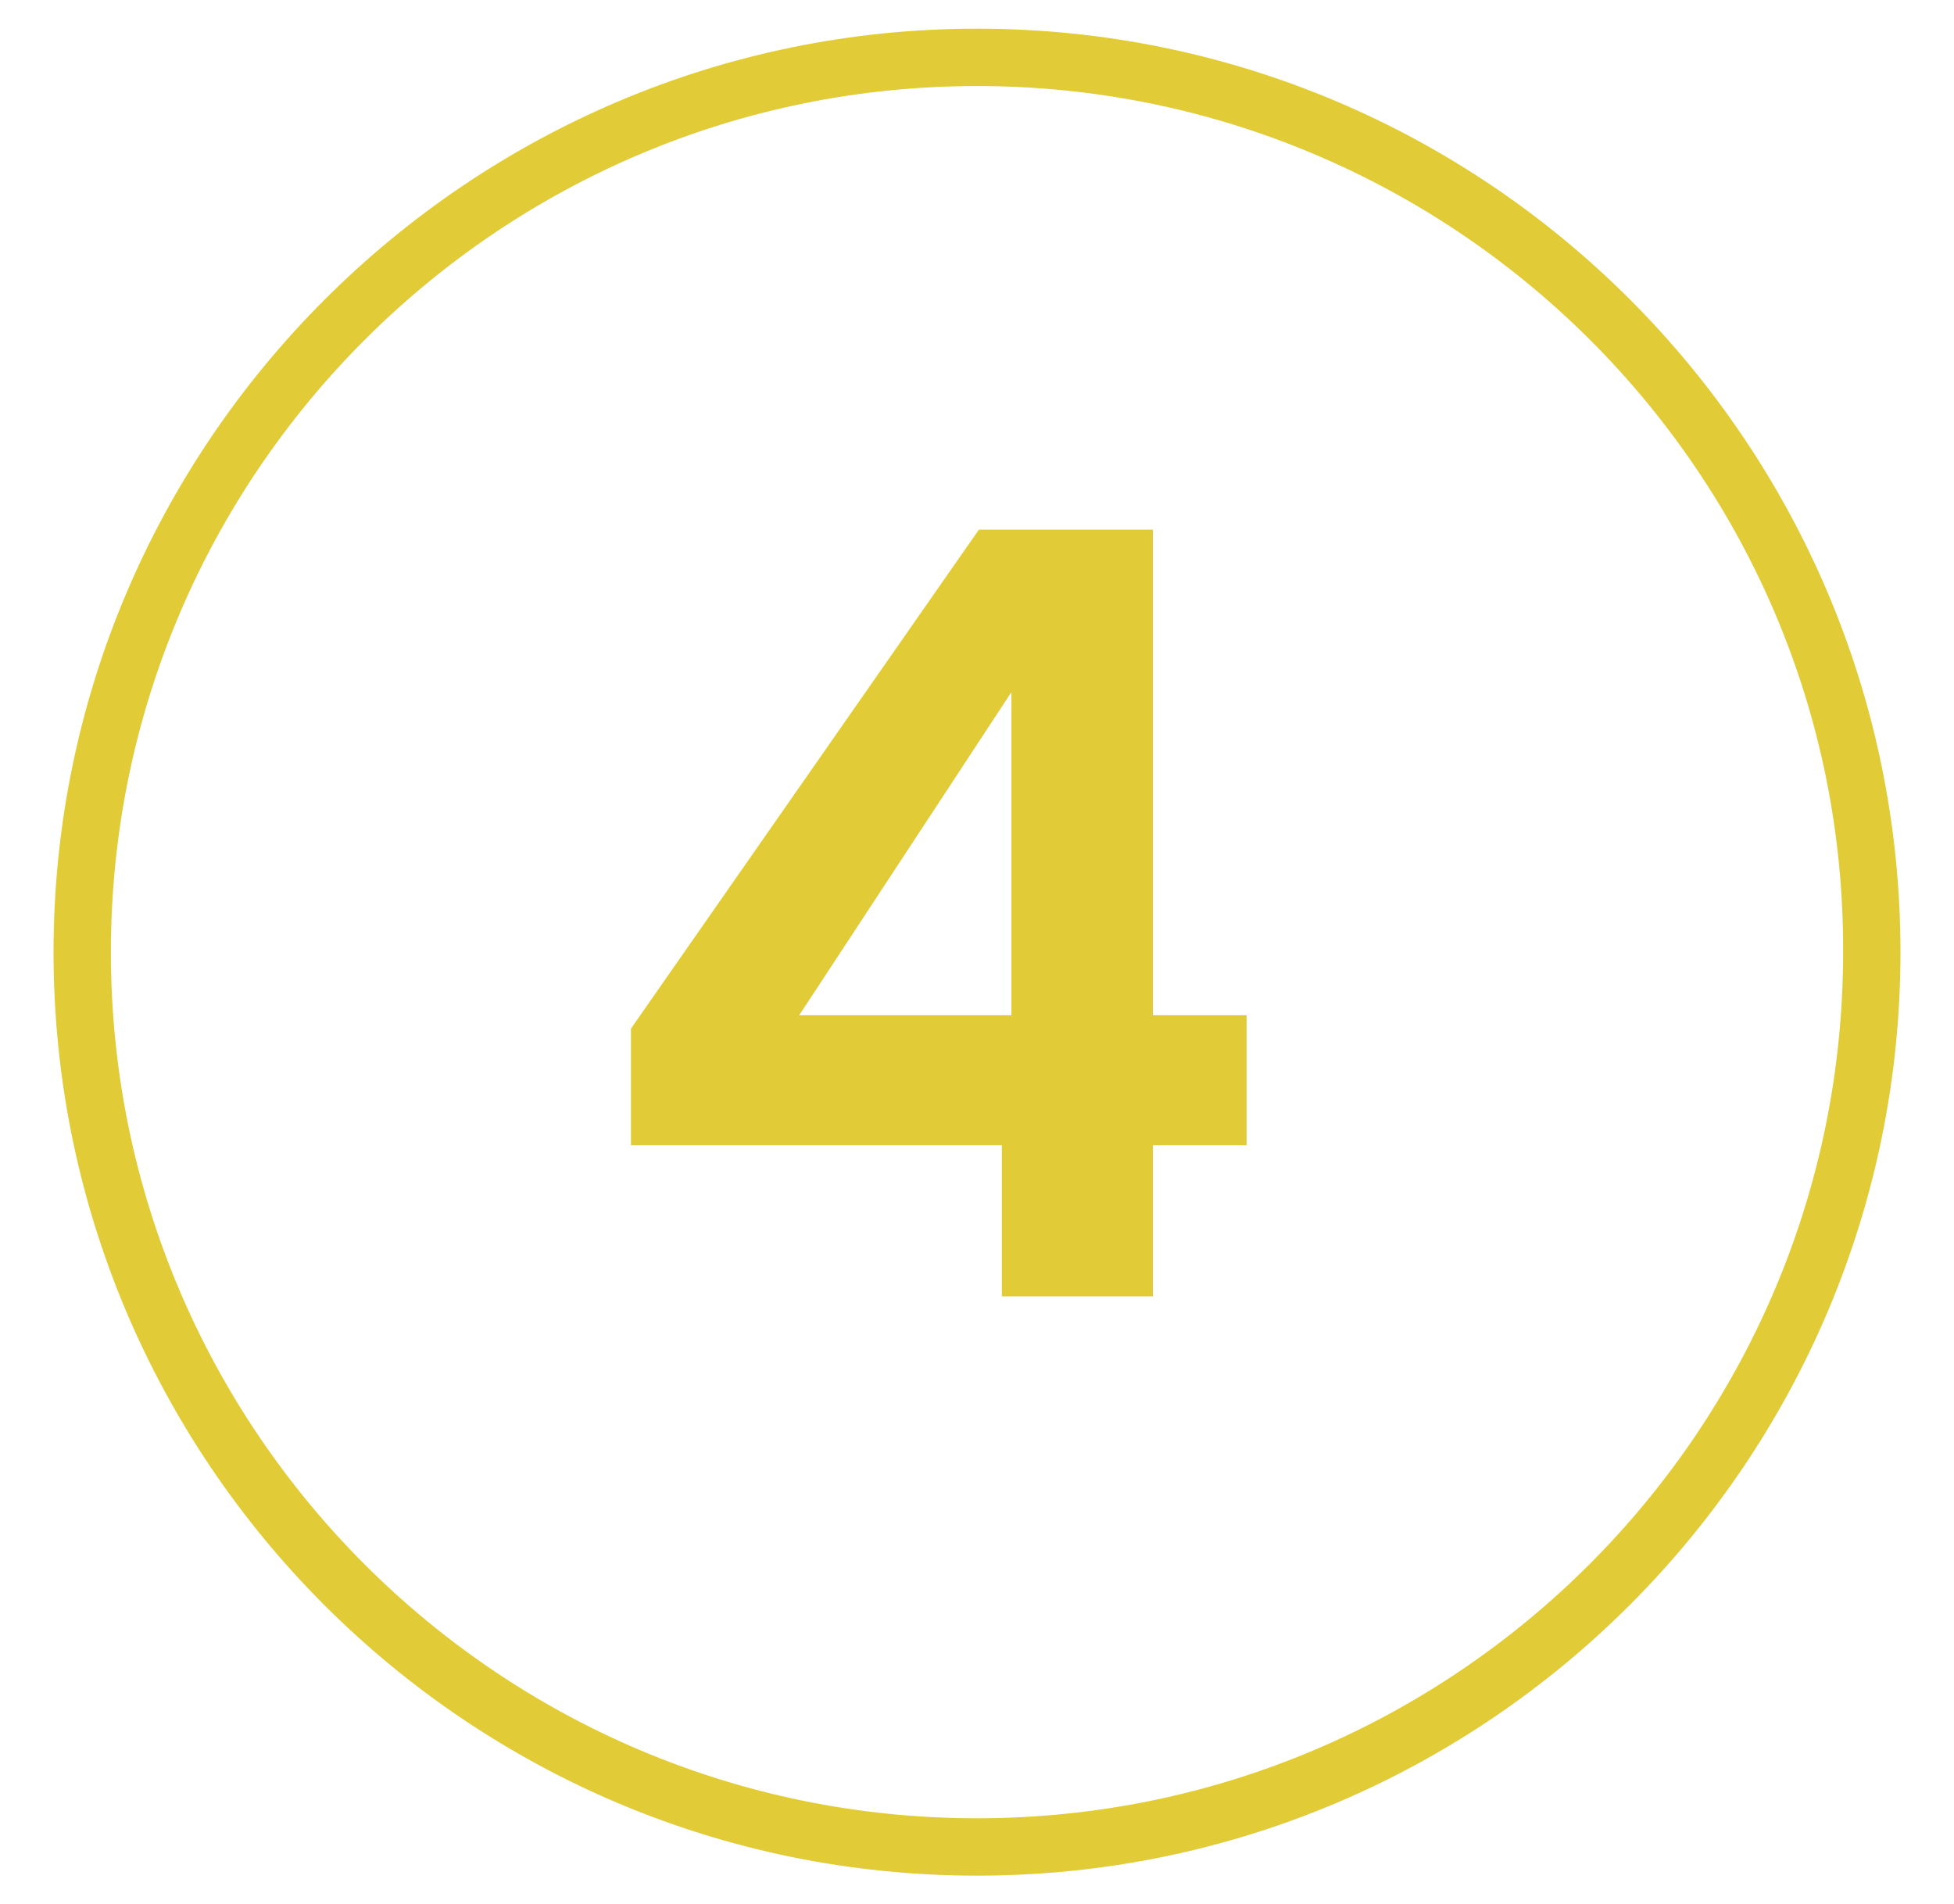
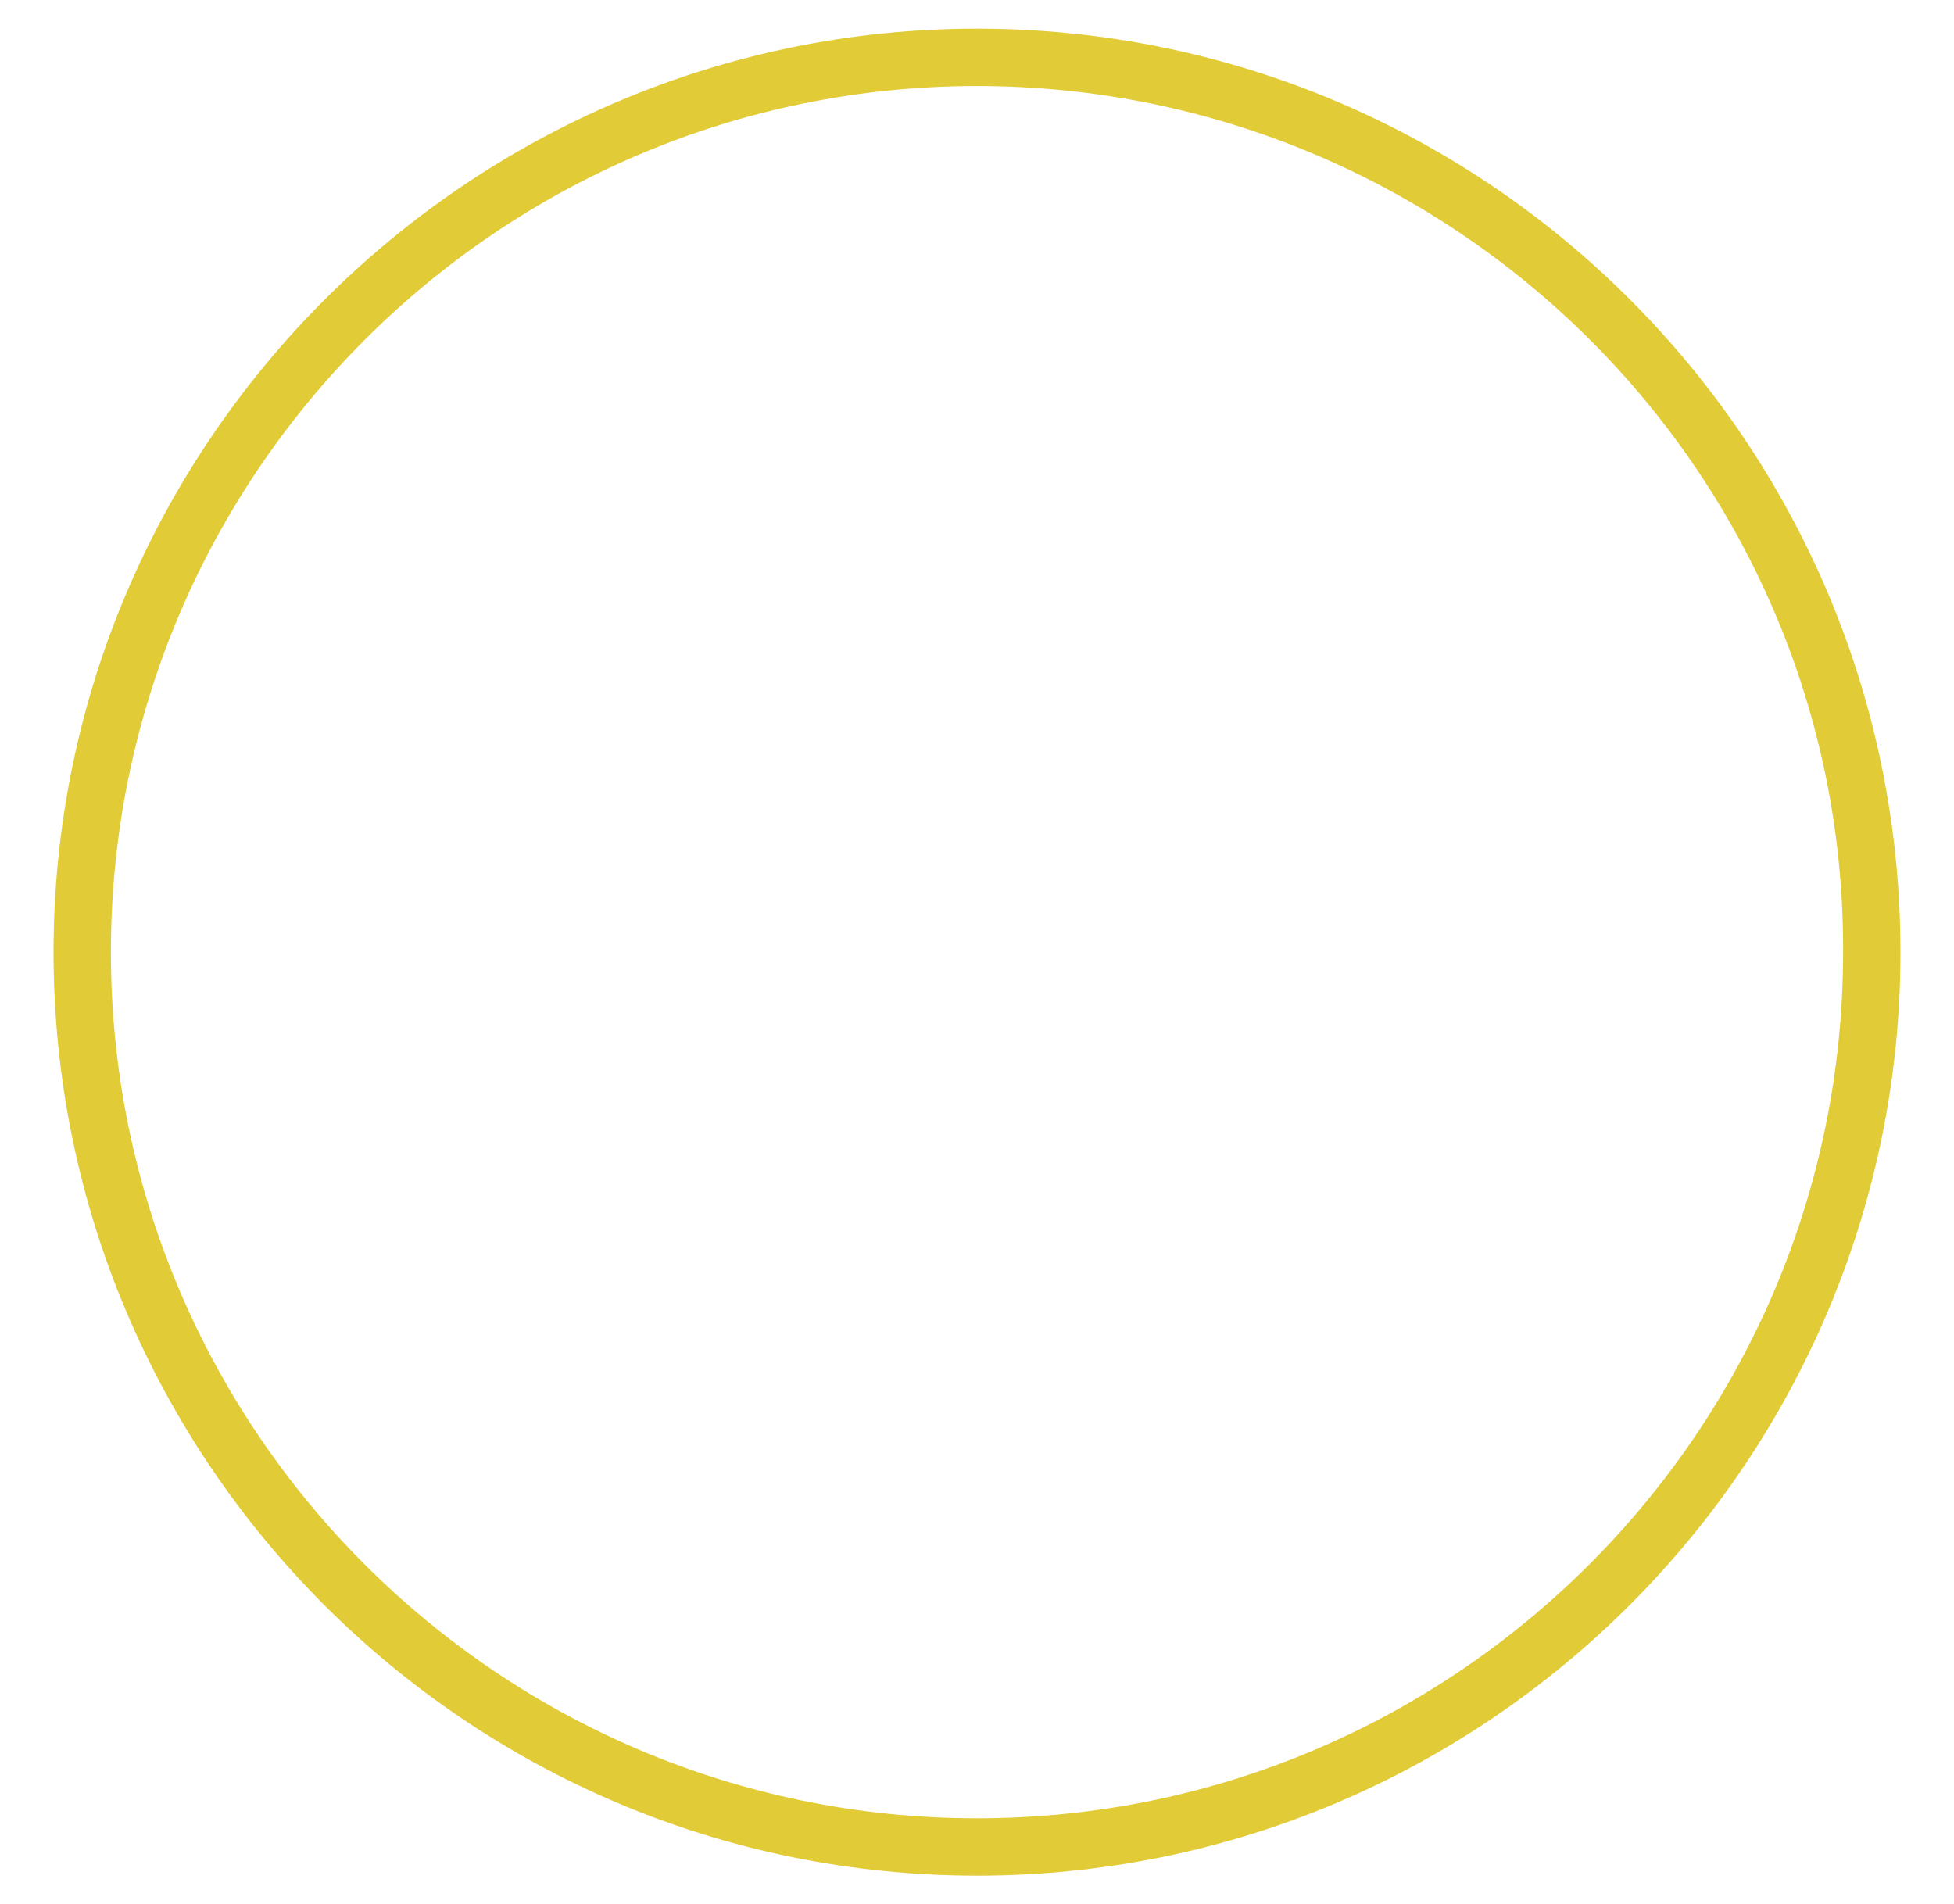
<svg xmlns="http://www.w3.org/2000/svg" id="Layer_1" x="0px" y="0px" viewBox="0 0 102.2 99.6" style="enable-background:new 0 0 102.2 99.6;fill: #E1CB37;" xml:space="preserve">
  <style>.st0{enable-background:new;}</style>
  <g>
    <g>
-       <path d="M52.4,67.8v-7.9H33v-6.1l18.2-26.1h9.1v25.4h4.9v6.8h-4.9v7.9C60.3,67.8,52.4,67.8,52.4,67.8z M52.9,53.1V36.2L41.8,53.1 H52.9z" />
-     </g>
+       </g>
    <g class="st0">
      <path d="M51.1,98.1c-26.7,0-48.3-21.7-48.3-48.3S24.5,1.5,51.1,1.5c26.7,0,48.3,21.7,48.3,48.3S77.8,98.1,51.1,98.1z M51.1,4.5 c-25,0-45.3,20.3-45.3,45.3s20.3,45.3,45.3,45.3s45.3-20.3,45.3-45.3C96.5,24.8,76.1,4.5,51.1,4.5z" />
    </g>
  </g>
</svg>